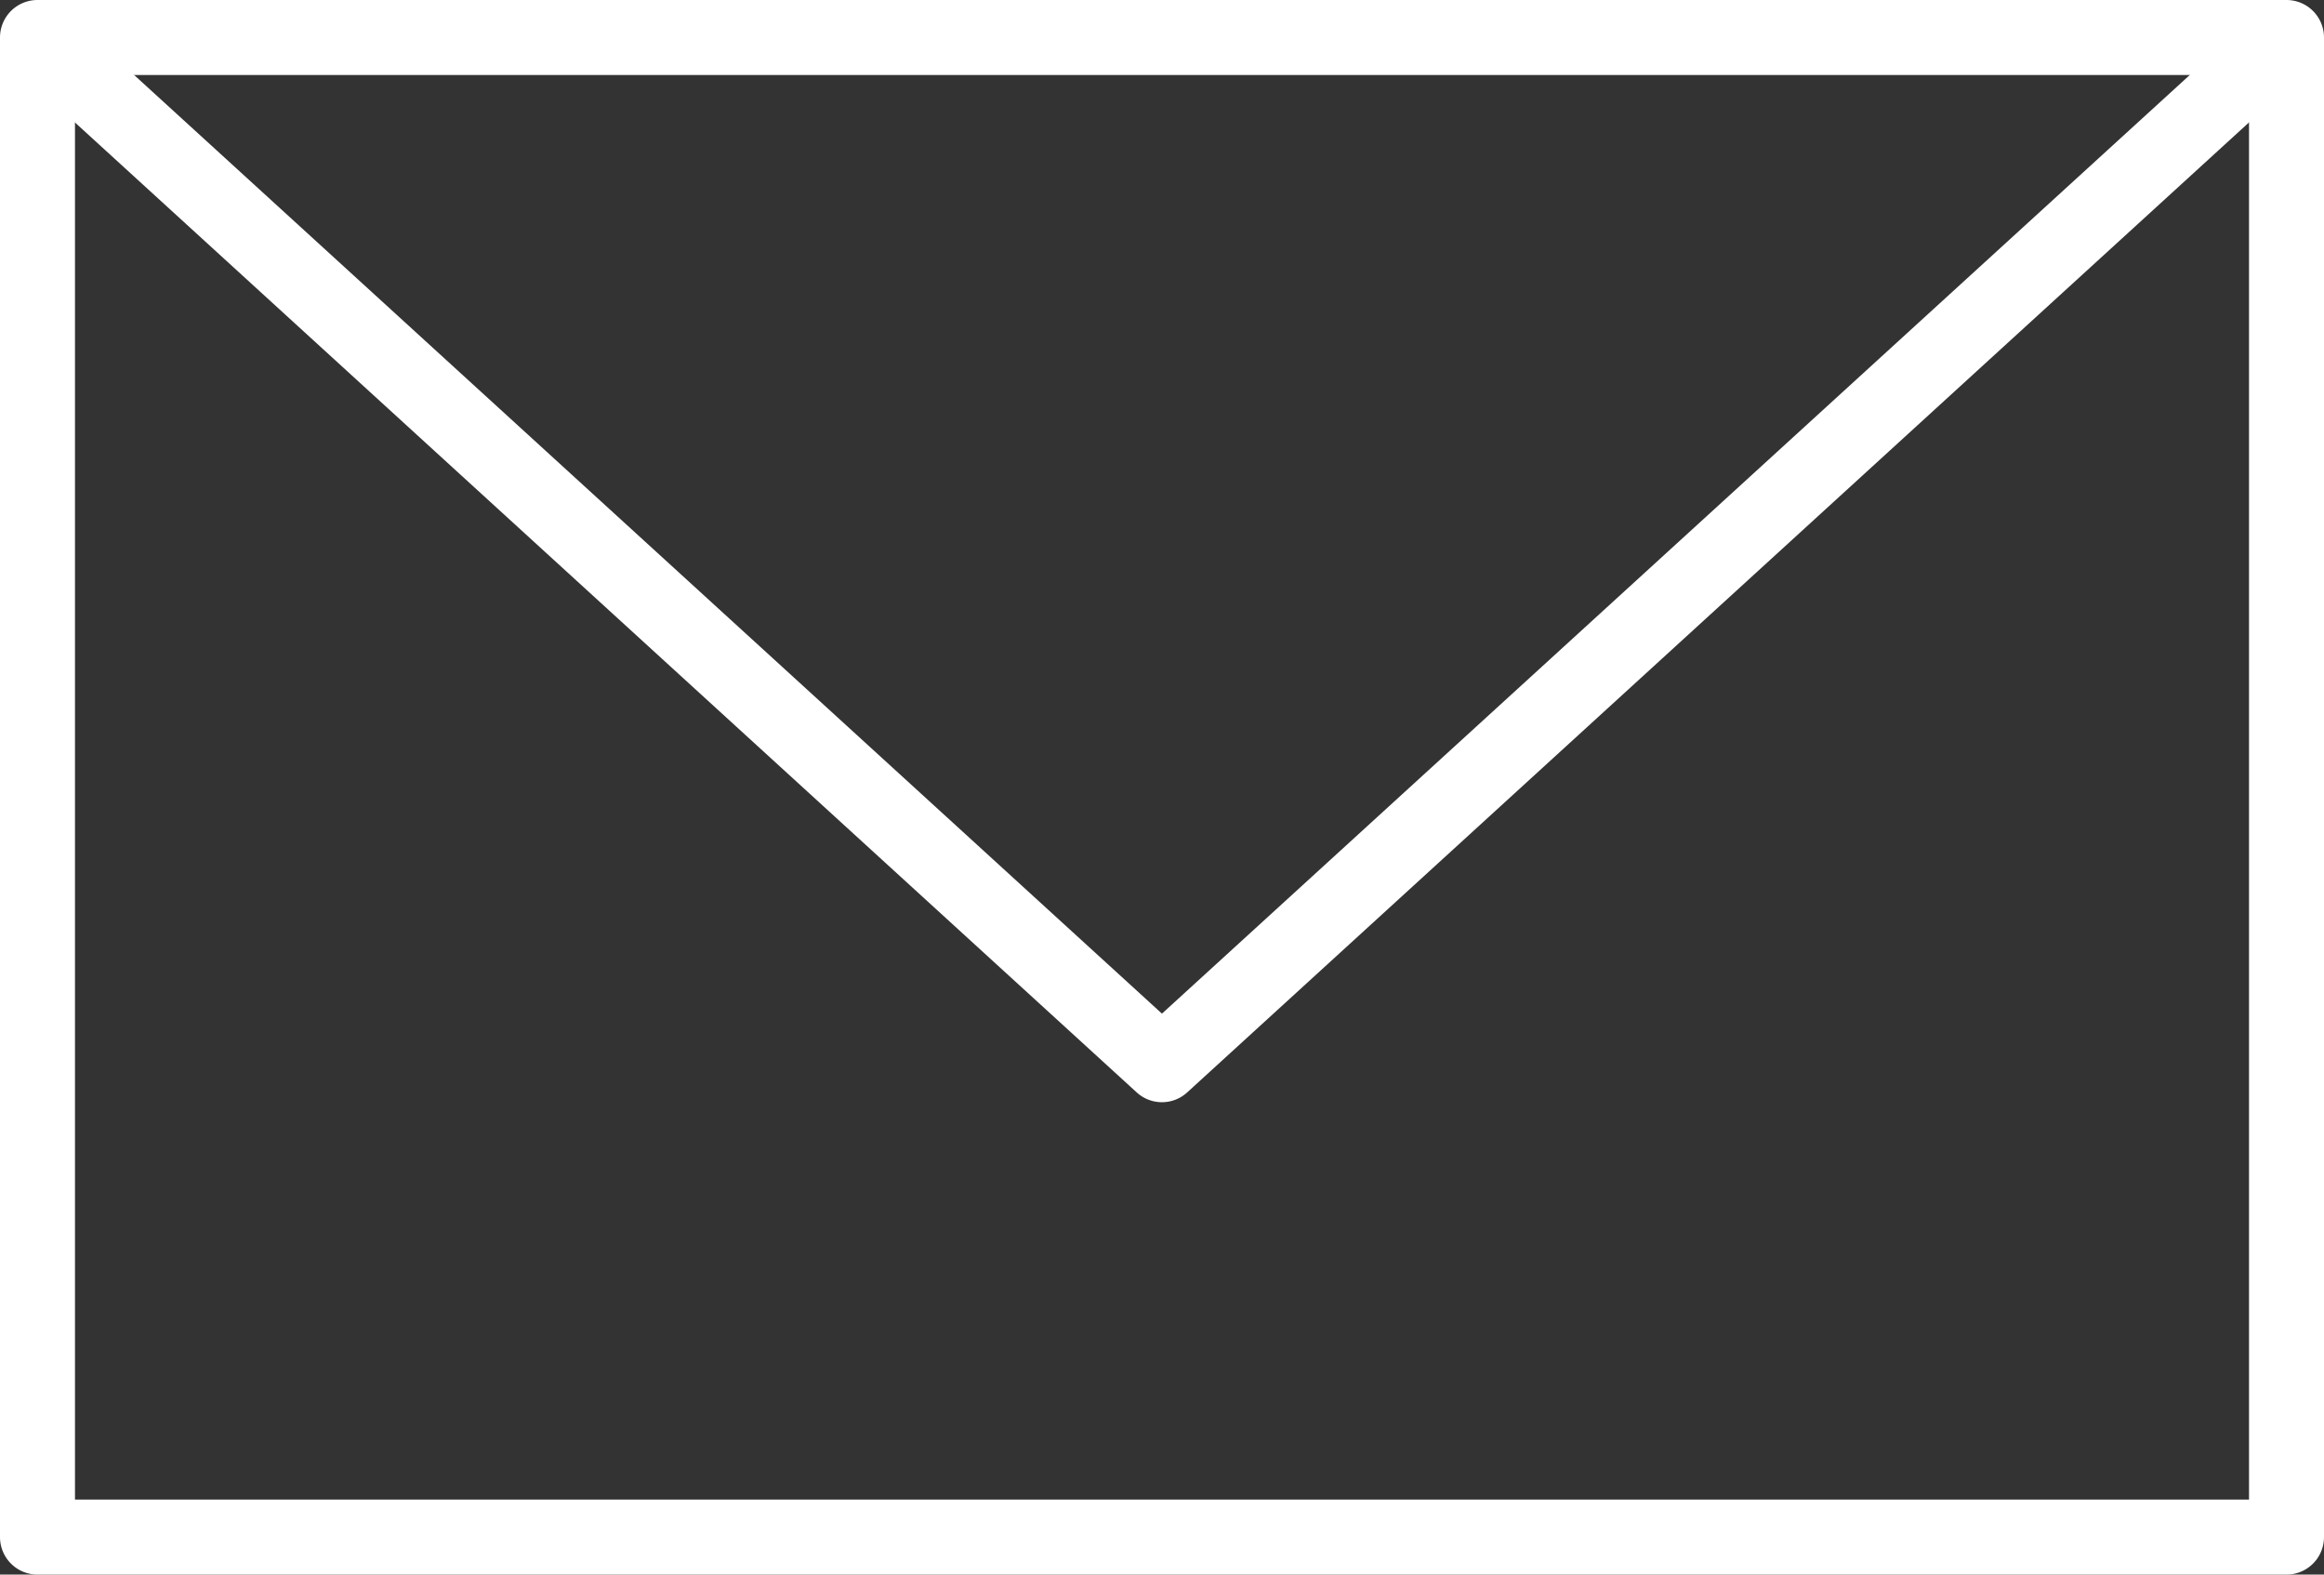
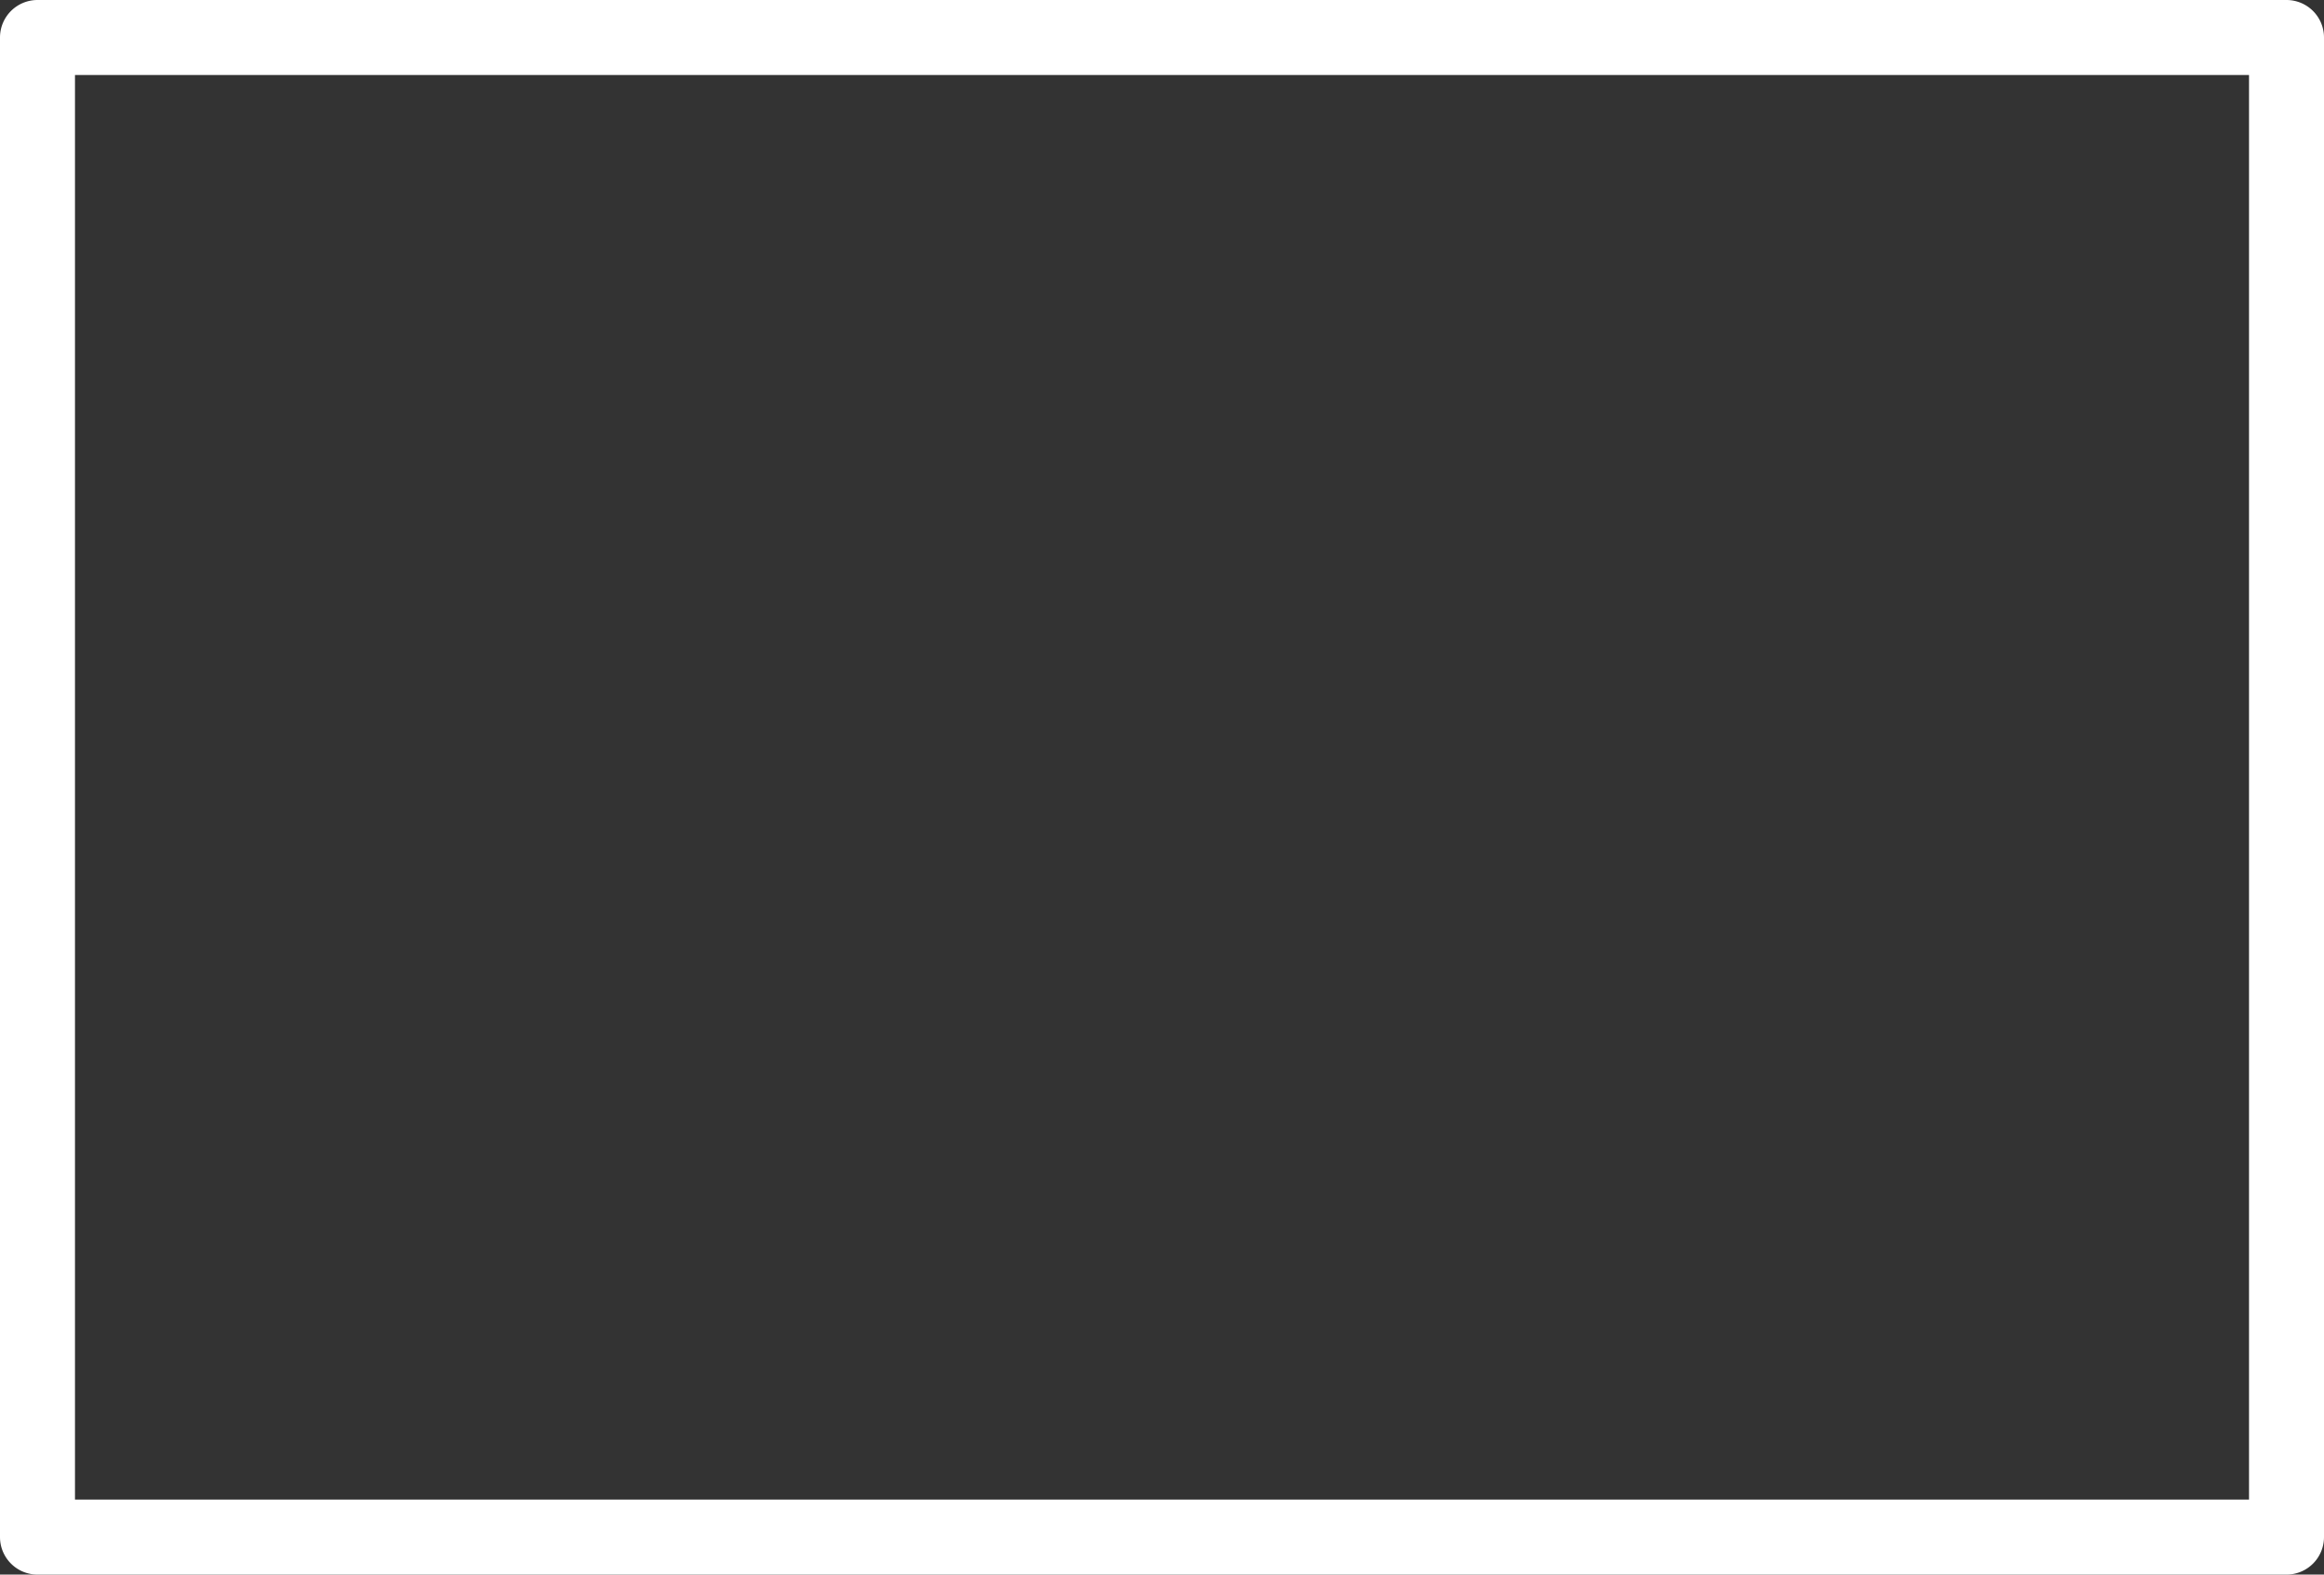
<svg xmlns="http://www.w3.org/2000/svg" width="23.619" height="16" viewBox="0 0 23.619 16">
  <rect x="0" y="0" width="23.619" height="16" fill="#333333" stroke="none" />
  <g id="组_137" data-name="组 137" transform="translate(-1 -11)">
    <g id="组_135" data-name="组 135" transform="translate(1 11)">
-       <path id="路径_103" data-name="路径 103" d="M12.809,22.2a.38.38,0,0,1-.257-.1L1.124,11.662a.381.381,0,0,1,.514-.562L12.809,21.3,23.98,11.1a.381.381,0,0,1,.514.562L13.066,22.1A.38.38,0,0,1,12.809,22.2Z" transform="translate(-1 -11)" fill="#fff" />
-     </g>
+       </g>
    <g id="组_136" data-name="组 136" transform="translate(1 11)">
      <path id="路径_104" data-name="路径 104" d="M24.238,27H1.381A.381.381,0,0,1,1,26.619V11.381A.381.381,0,0,1,1.381,11H24.238a.381.381,0,0,1,.381.381V26.619A.381.381,0,0,1,24.238,27ZM1.762,26.238H23.857V11.762H1.762Z" transform="translate(-1 -11)" fill="#fff" />
    </g>
  </g>
</svg>